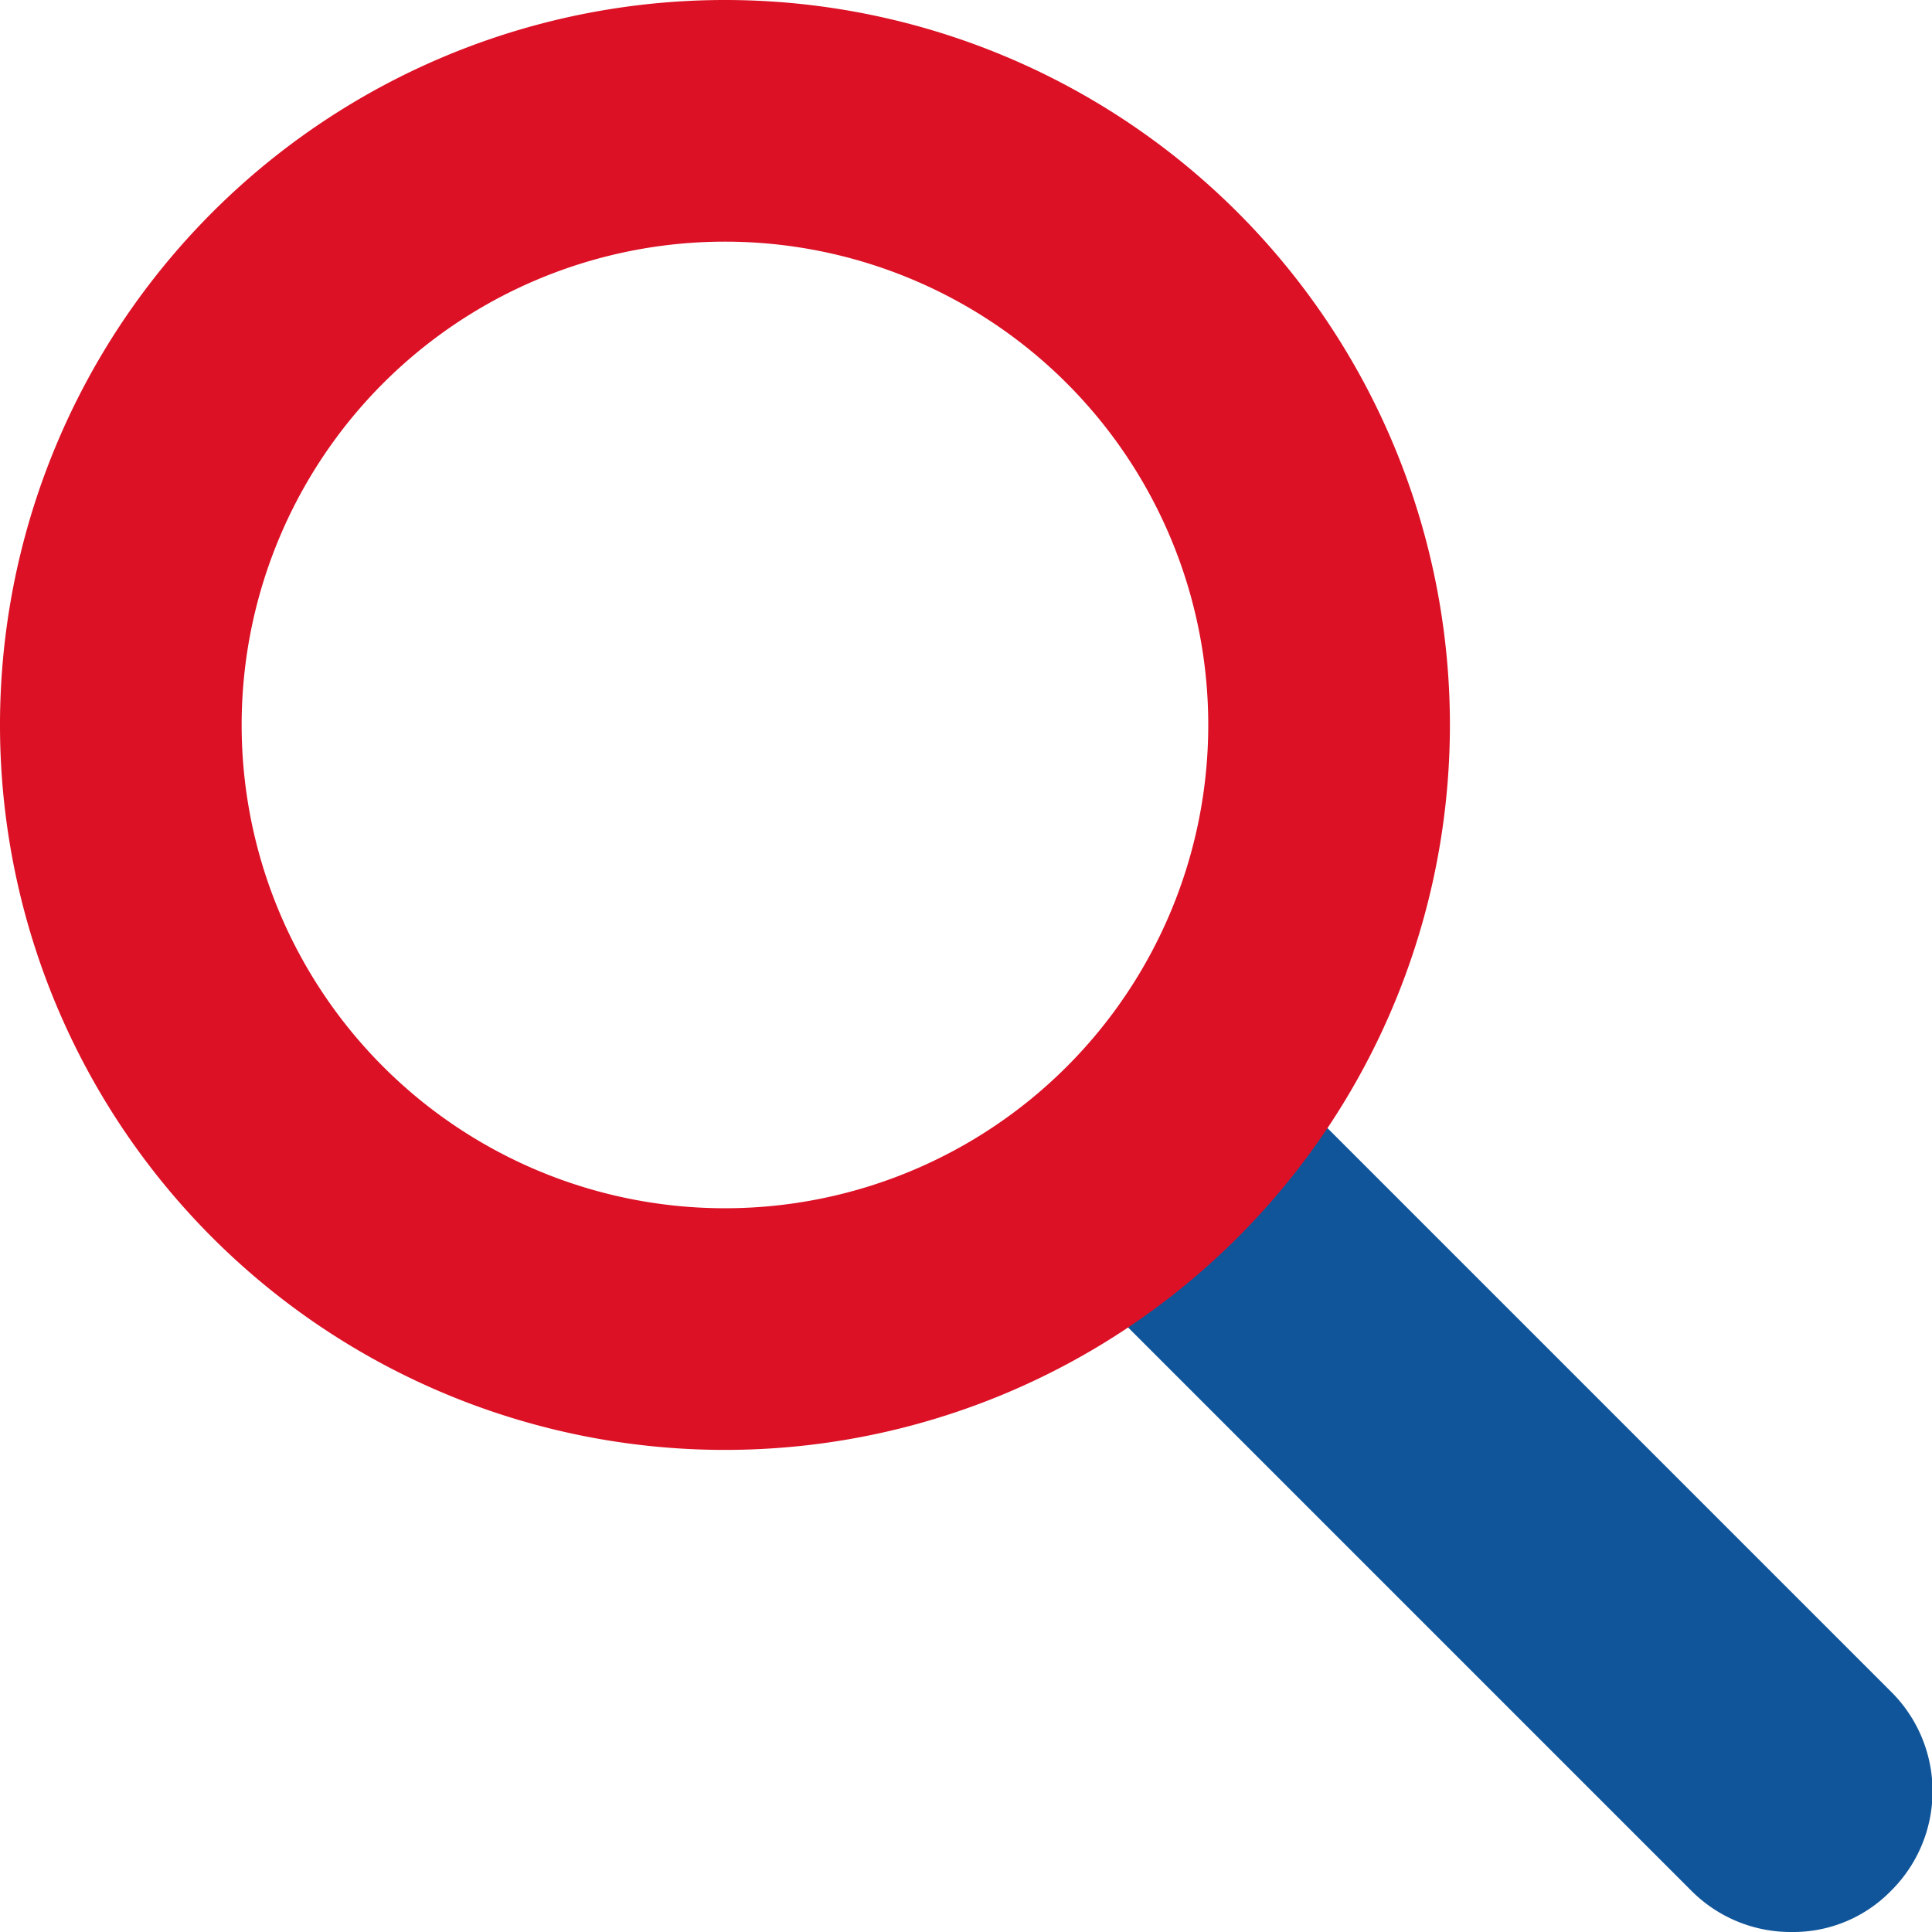
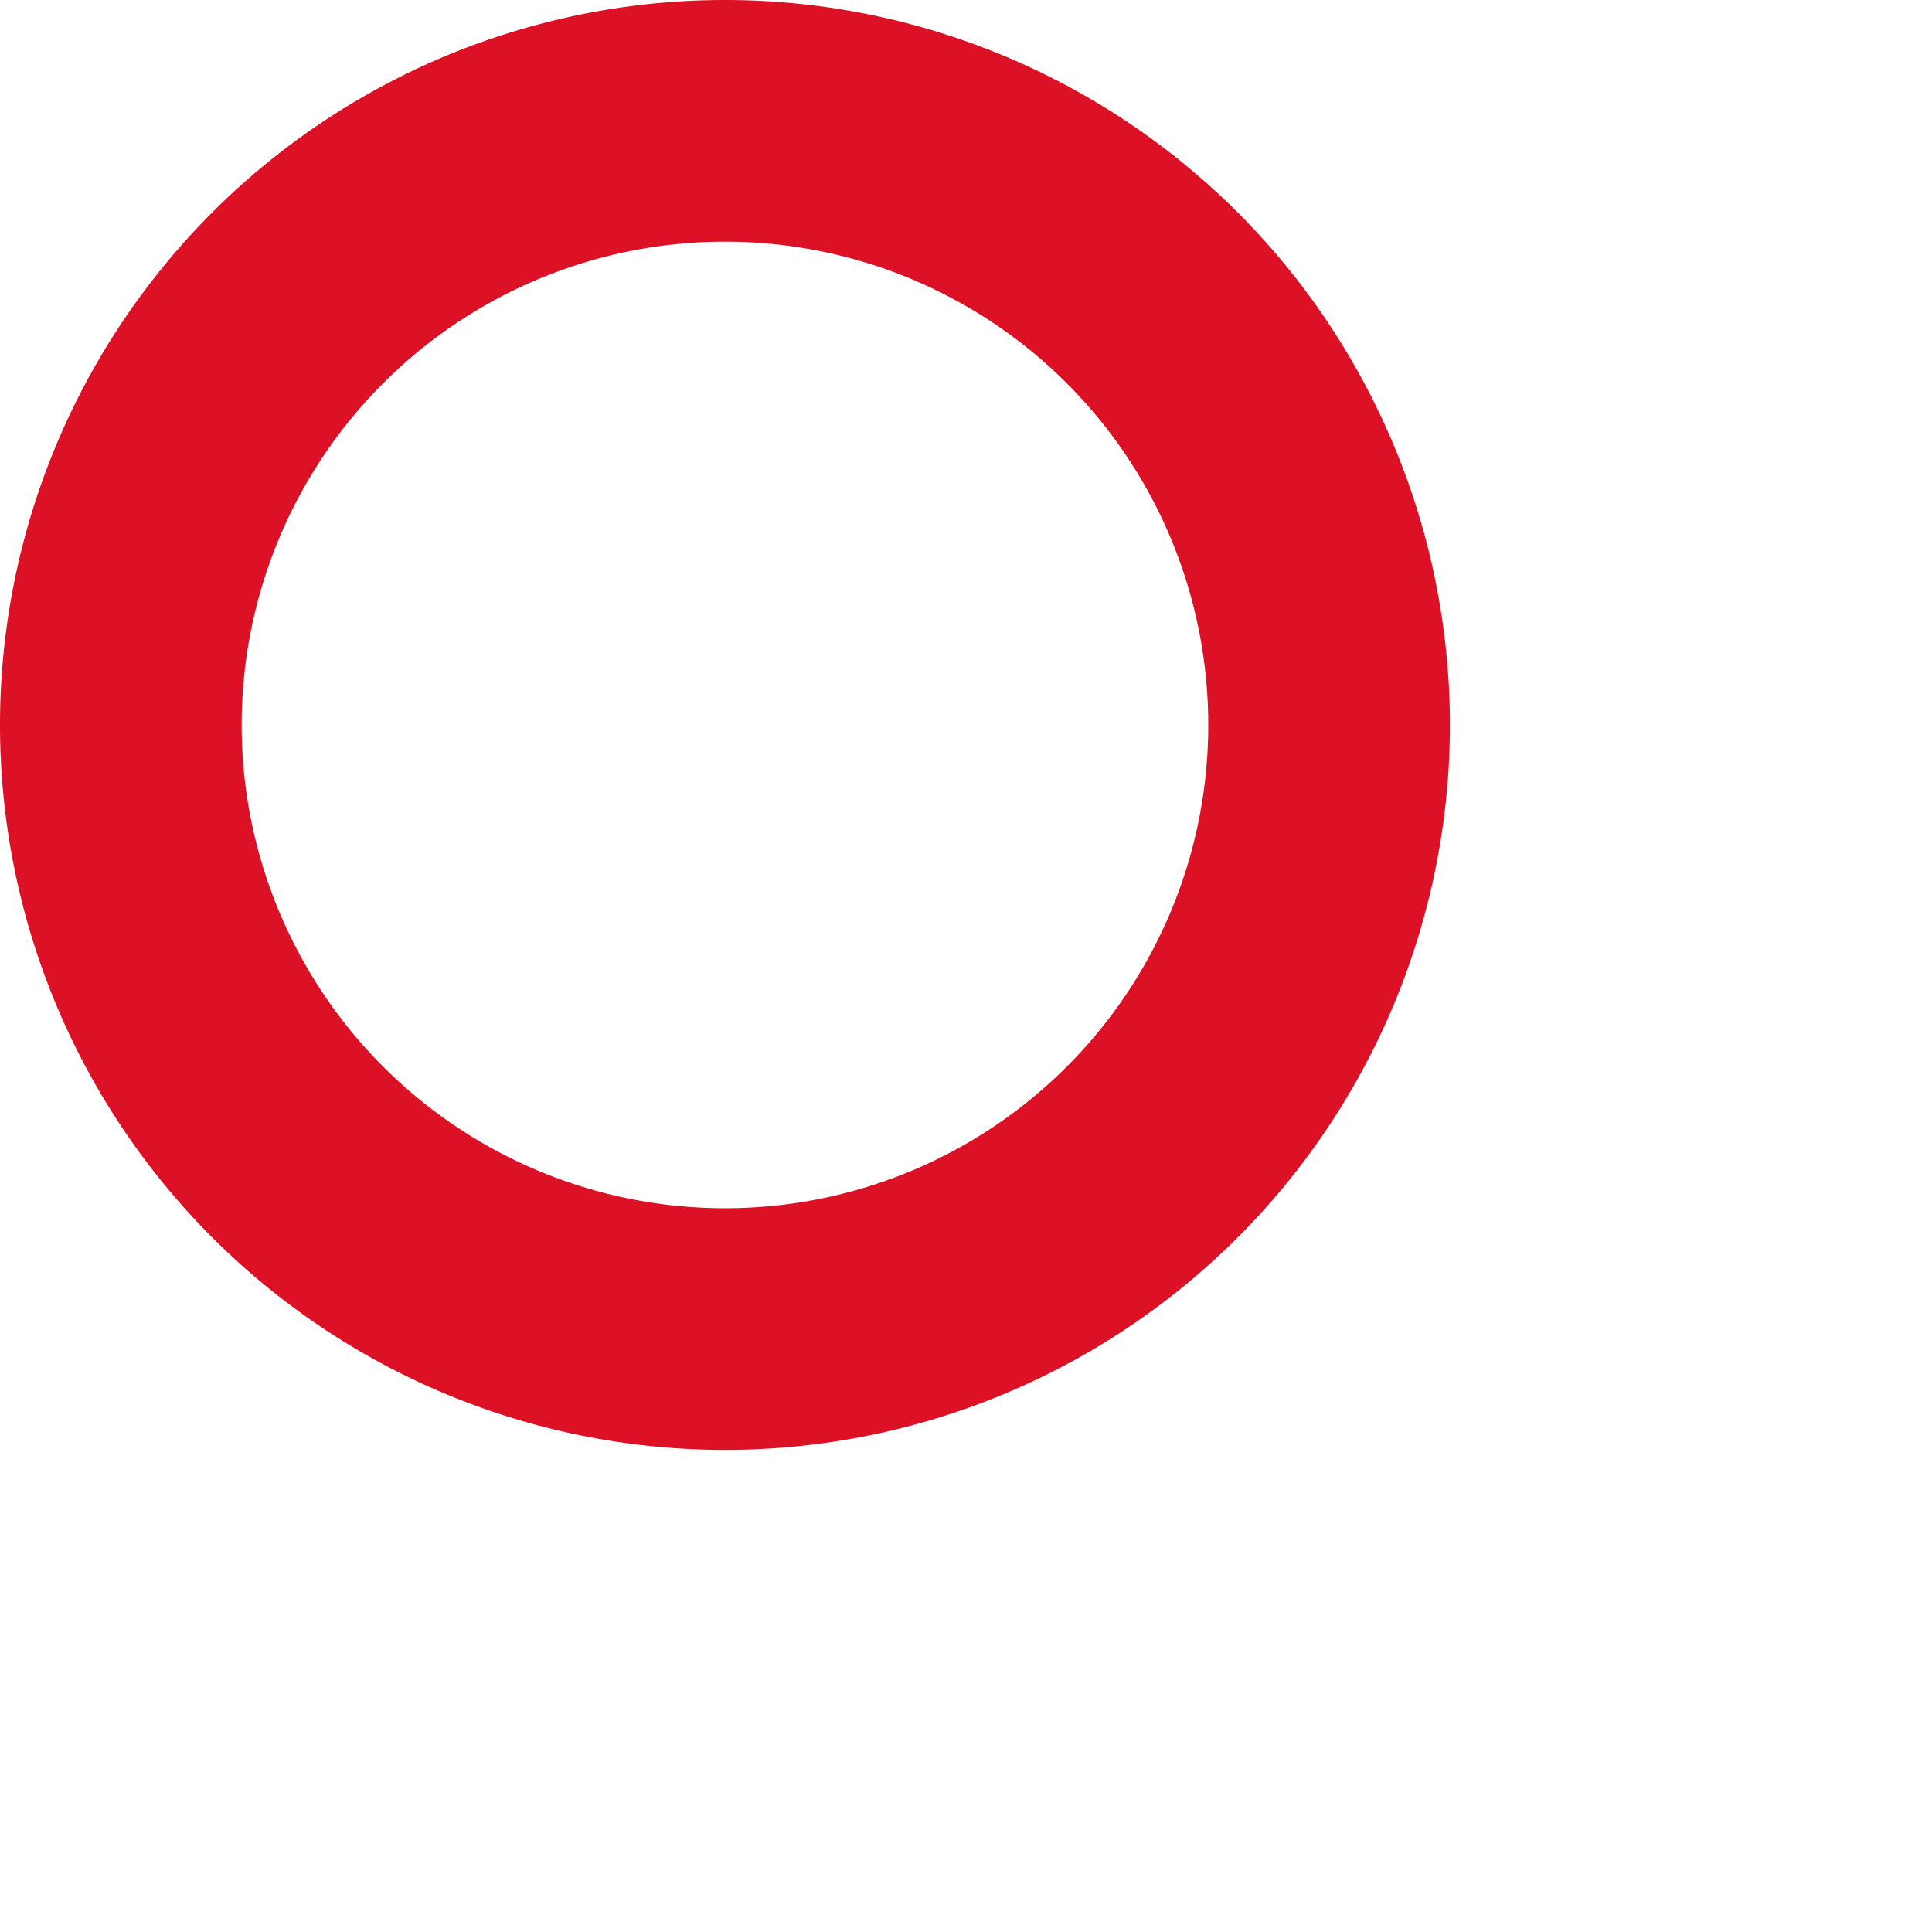
<svg xmlns="http://www.w3.org/2000/svg" viewBox="0 0 15.99 15.99">
  <defs>
    <style>.cls-1{fill:#10559a;}.cls-2{fill:#dc1125;}</style>
  </defs>
  <title>Asset 138</title>
  <g id="Layer_2" data-name="Layer 2">
    <g id="_16px" data-name="16px">
      <g id="_16px_find_cruises" data-name="16px &gt; find cruises">
-         <path class="cls-1" d="M15.65,14,10.74,9.09a1.17,1.17,0,1,0-1.65,1.65L14,15.65a1.16,1.16,0,0,0,.83.34,1.13,1.13,0,0,0,.82-.34A1.16,1.16,0,0,0,15.65,14Z" />
        <path class="cls-2" d="M6,2A4,4,0,1,1,2,6,4,4,0,0,1,6,2M6,0a6,6,0,1,0,6,6A6,6,0,0,0,6,0Z" />
      </g>
    </g>
  </g>
</svg>